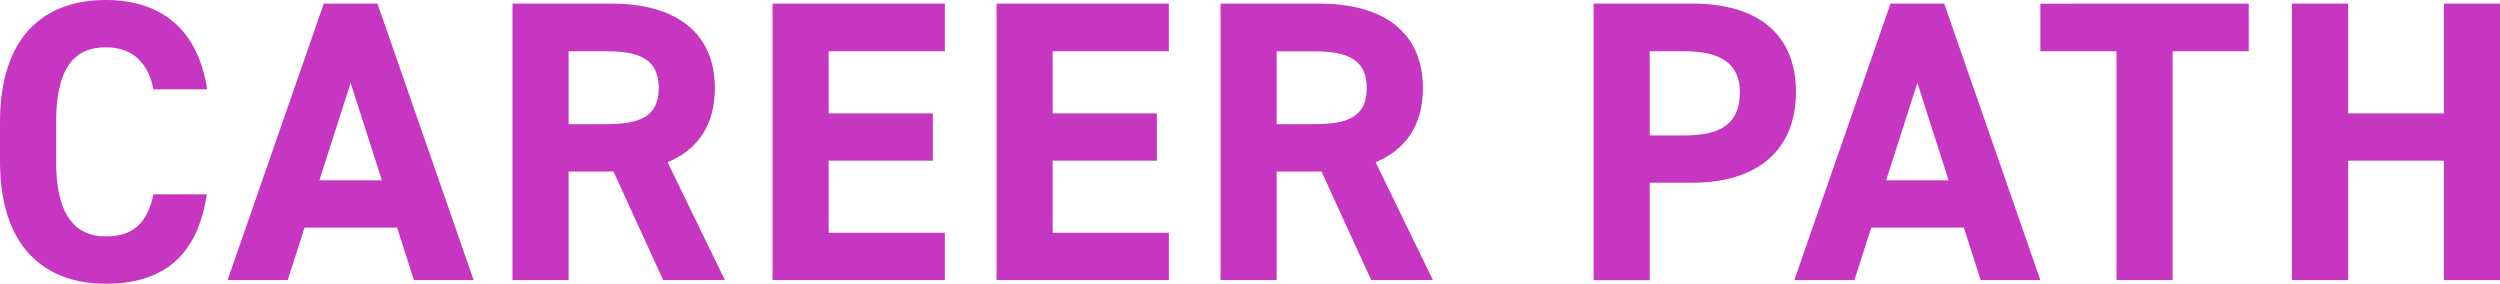
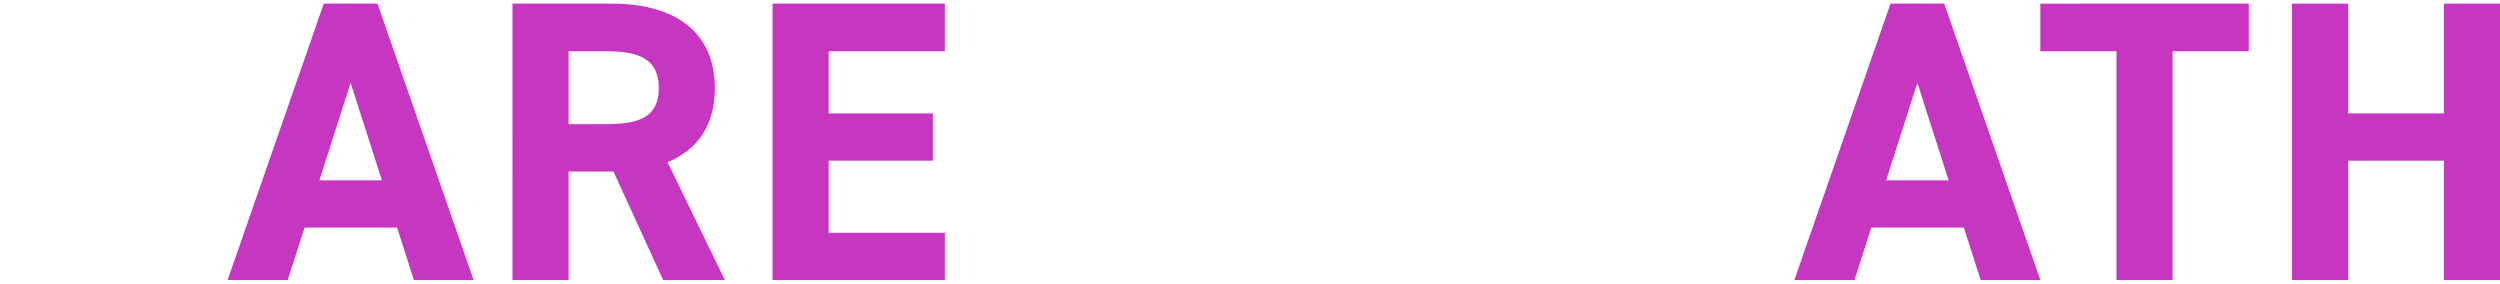
<svg xmlns="http://www.w3.org/2000/svg" viewBox="0 0 1154.21 130.98">
  <defs>
    <style>.cls-1{isolation:isolate;}.cls-2{fill:#c736c1;}</style>
  </defs>
  <g id="レイヤー_2" data-name="レイヤー 2">
    <g id="アウトライン化">
      <g class="cls-1">
-         <path class="cls-2" d="M70.85,41.25c-2.4-12-9.43-19.42-22-19.42-15,0-22.94,10.17-22.94,34.59V74.55c0,23.68,8,34.6,22.94,34.6,12.95,0,19.24-6.48,22-19.43H95.46C91.2,118.4,75.11,131,48.84,131,20.16,131,0,113.59,0,74.55V56.42C0,17,20.16,0,48.84,0c25.34,0,42.55,13.32,46.8,41.25Z" />
        <path class="cls-2" d="M105.08,129.31,149.48,1.67h24.79l44.4,127.64H191.1l-7.76-24.23H140.6l-7.77,24.23Zm42.37-46.06h28.86l-14.43-45Z" />
        <path class="cls-2" d="M306.17,129.31,283.23,79.18H262.51v50.13h-25.9V1.67h45.7c29.41,0,47.73,13.13,47.73,39,0,17.2-8,28.49-21.83,34.22l26.45,54.39Zm-26.27-72c15.36,0,24.24-3.33,24.24-16.65s-8.88-17-24.24-17H262.51V57.35Z" />
        <path class="cls-2" d="M436.23,1.67v22H382.58V52.35h48.1V74.18h-48.1v33.3h53.65v21.83H356.68V1.67Z" />
-         <path class="cls-2" d="M539.64,1.67v22H486V52.35h48.1V74.18H486v33.3h53.65v21.83H460.09V1.67Z" />
-         <path class="cls-2" d="M633.06,129.31,610.12,79.18H589.4v50.13H563.51V1.67H609.2c29.41,0,47.73,13.13,47.73,39,0,17.2-8,28.49-21.83,34.22l26.45,54.39Zm-26.27-72C622.15,57.35,631,54,631,40.7s-8.88-17-24.24-17H589.4V57.35Z" />
-         <path class="cls-2" d="M761.64,84.36v45h-25.9V1.67h45.69c29.42,0,47.73,13.5,47.73,40.88,0,27-18.13,41.81-47.73,41.81Zm16.09-21.83c17.95,0,25.53-6.29,25.53-20,0-12.21-7.58-18.87-25.53-18.87H761.64V62.53Z" />
        <path class="cls-2" d="M828.42,129.31,872.82,1.67h24.79L942,129.31H914.45l-7.77-24.23H863.94l-7.77,24.23Zm42.37-46.06h28.86l-14.43-45Z" />
        <path class="cls-2" d="M1038.21,1.67v22h-35.15V129.31h-25.9V23.68H942v-22Z" />
        <path class="cls-2" d="M1084.09,52.35h44.22V1.67h25.9V129.31h-25.9V74.18h-44.22v55.13h-25.9V1.67h25.9Z" />
      </g>
    </g>
  </g>
</svg>